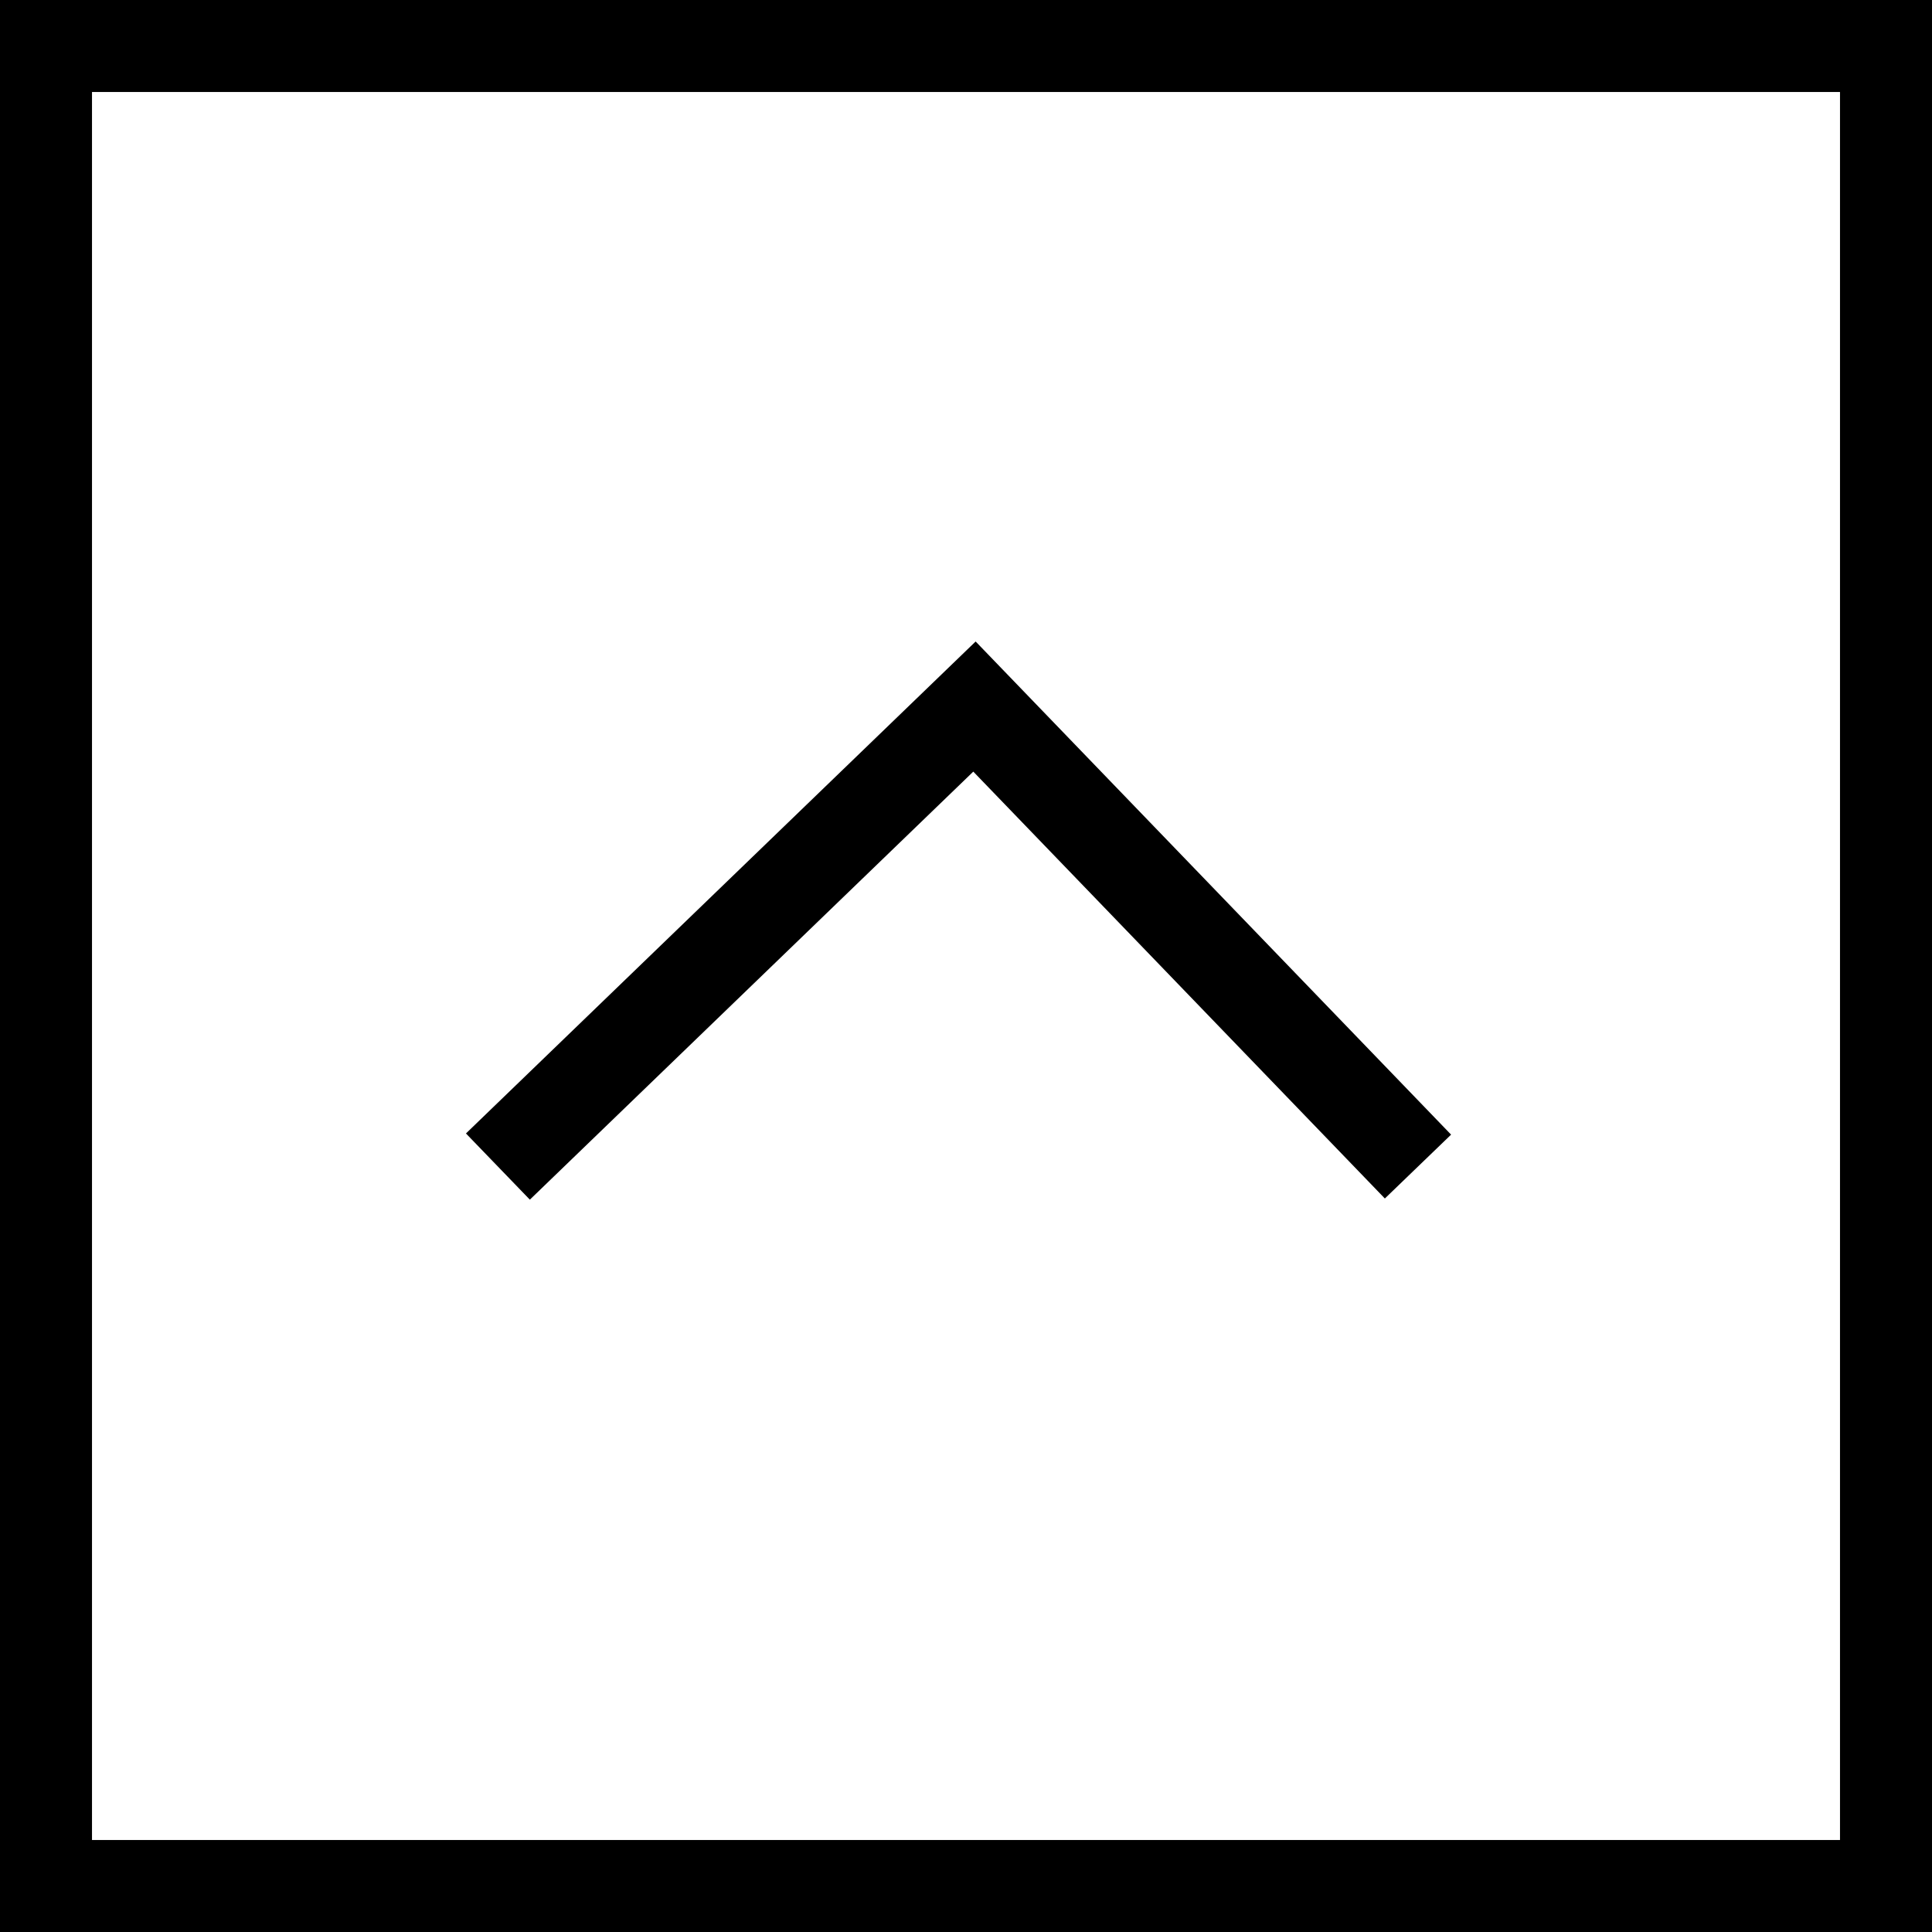
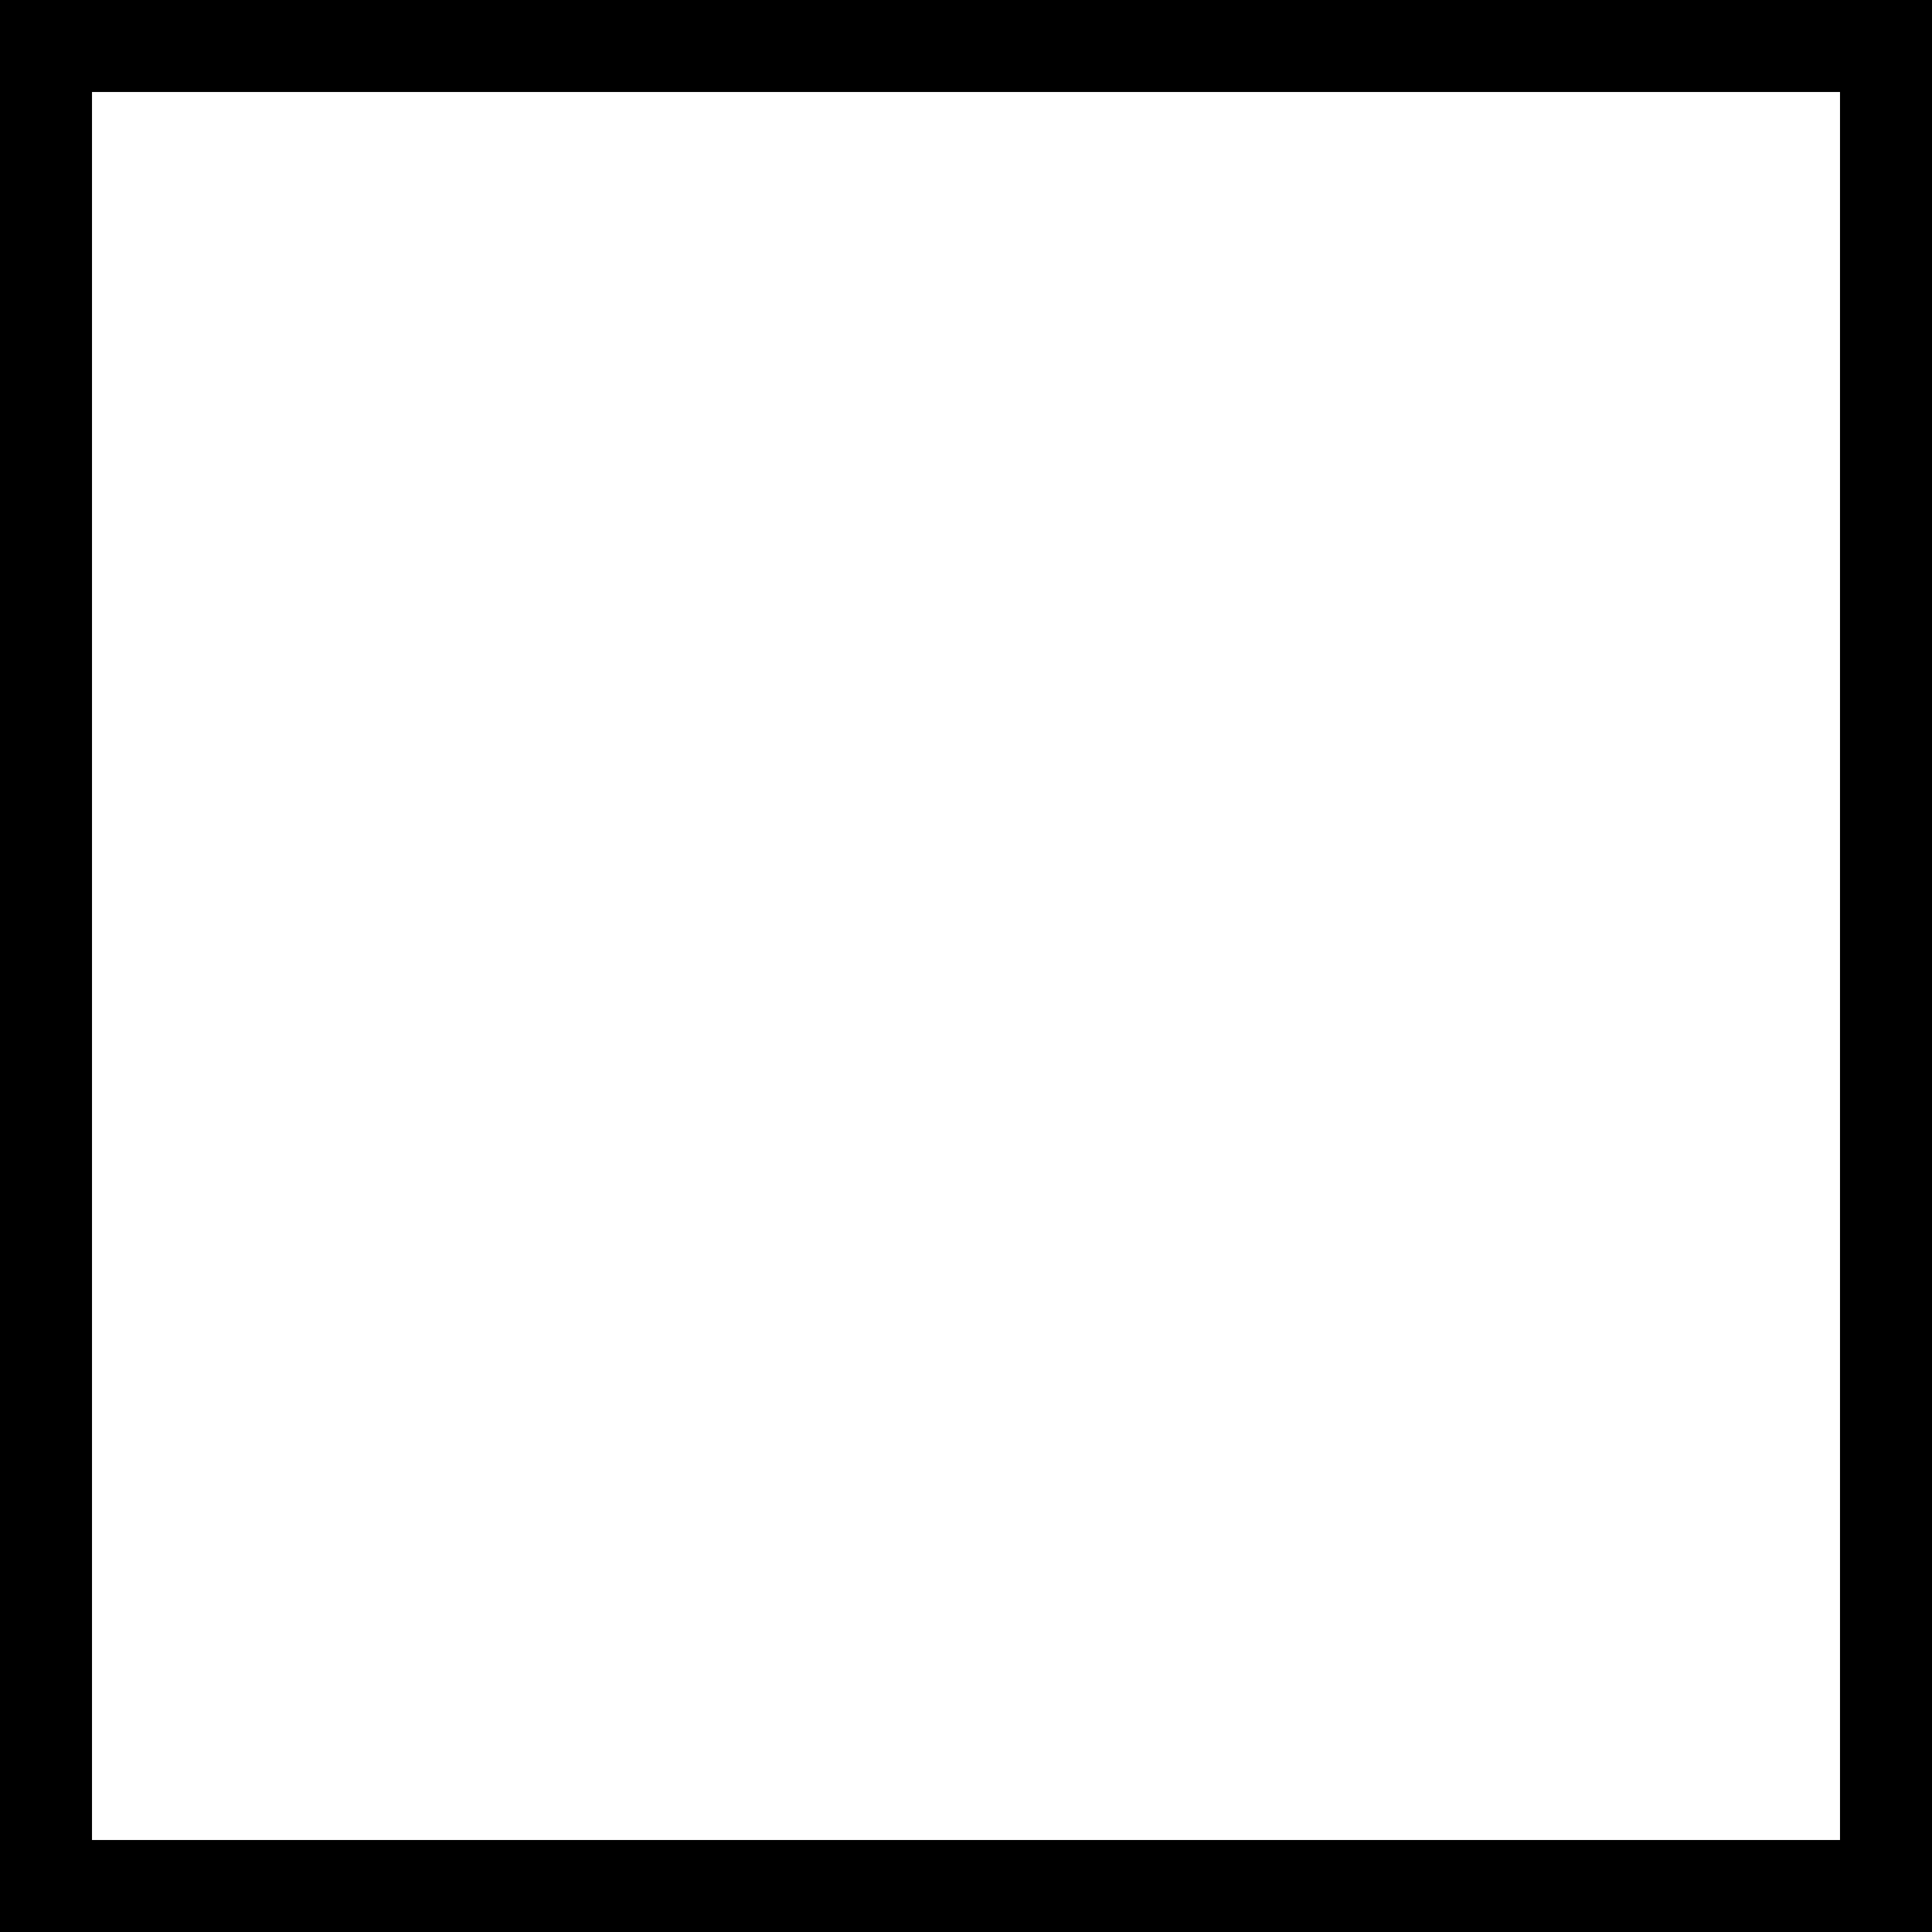
<svg xmlns="http://www.w3.org/2000/svg" width="84" height="84">
  <rect width="100%" height="100%" fill="#808080" stroke="none" />
  <path data-name="長方形 4" stroke="#000" stroke-width="4" fill="#fff" d="M2 2h80v80H2z" />
-   <path data-name="シェイプ 2 のコピー 6" d="M21.648 50.72l20.72-20 19.283 20" fill="none" stroke="#000" stroke-width="4" />
</svg>